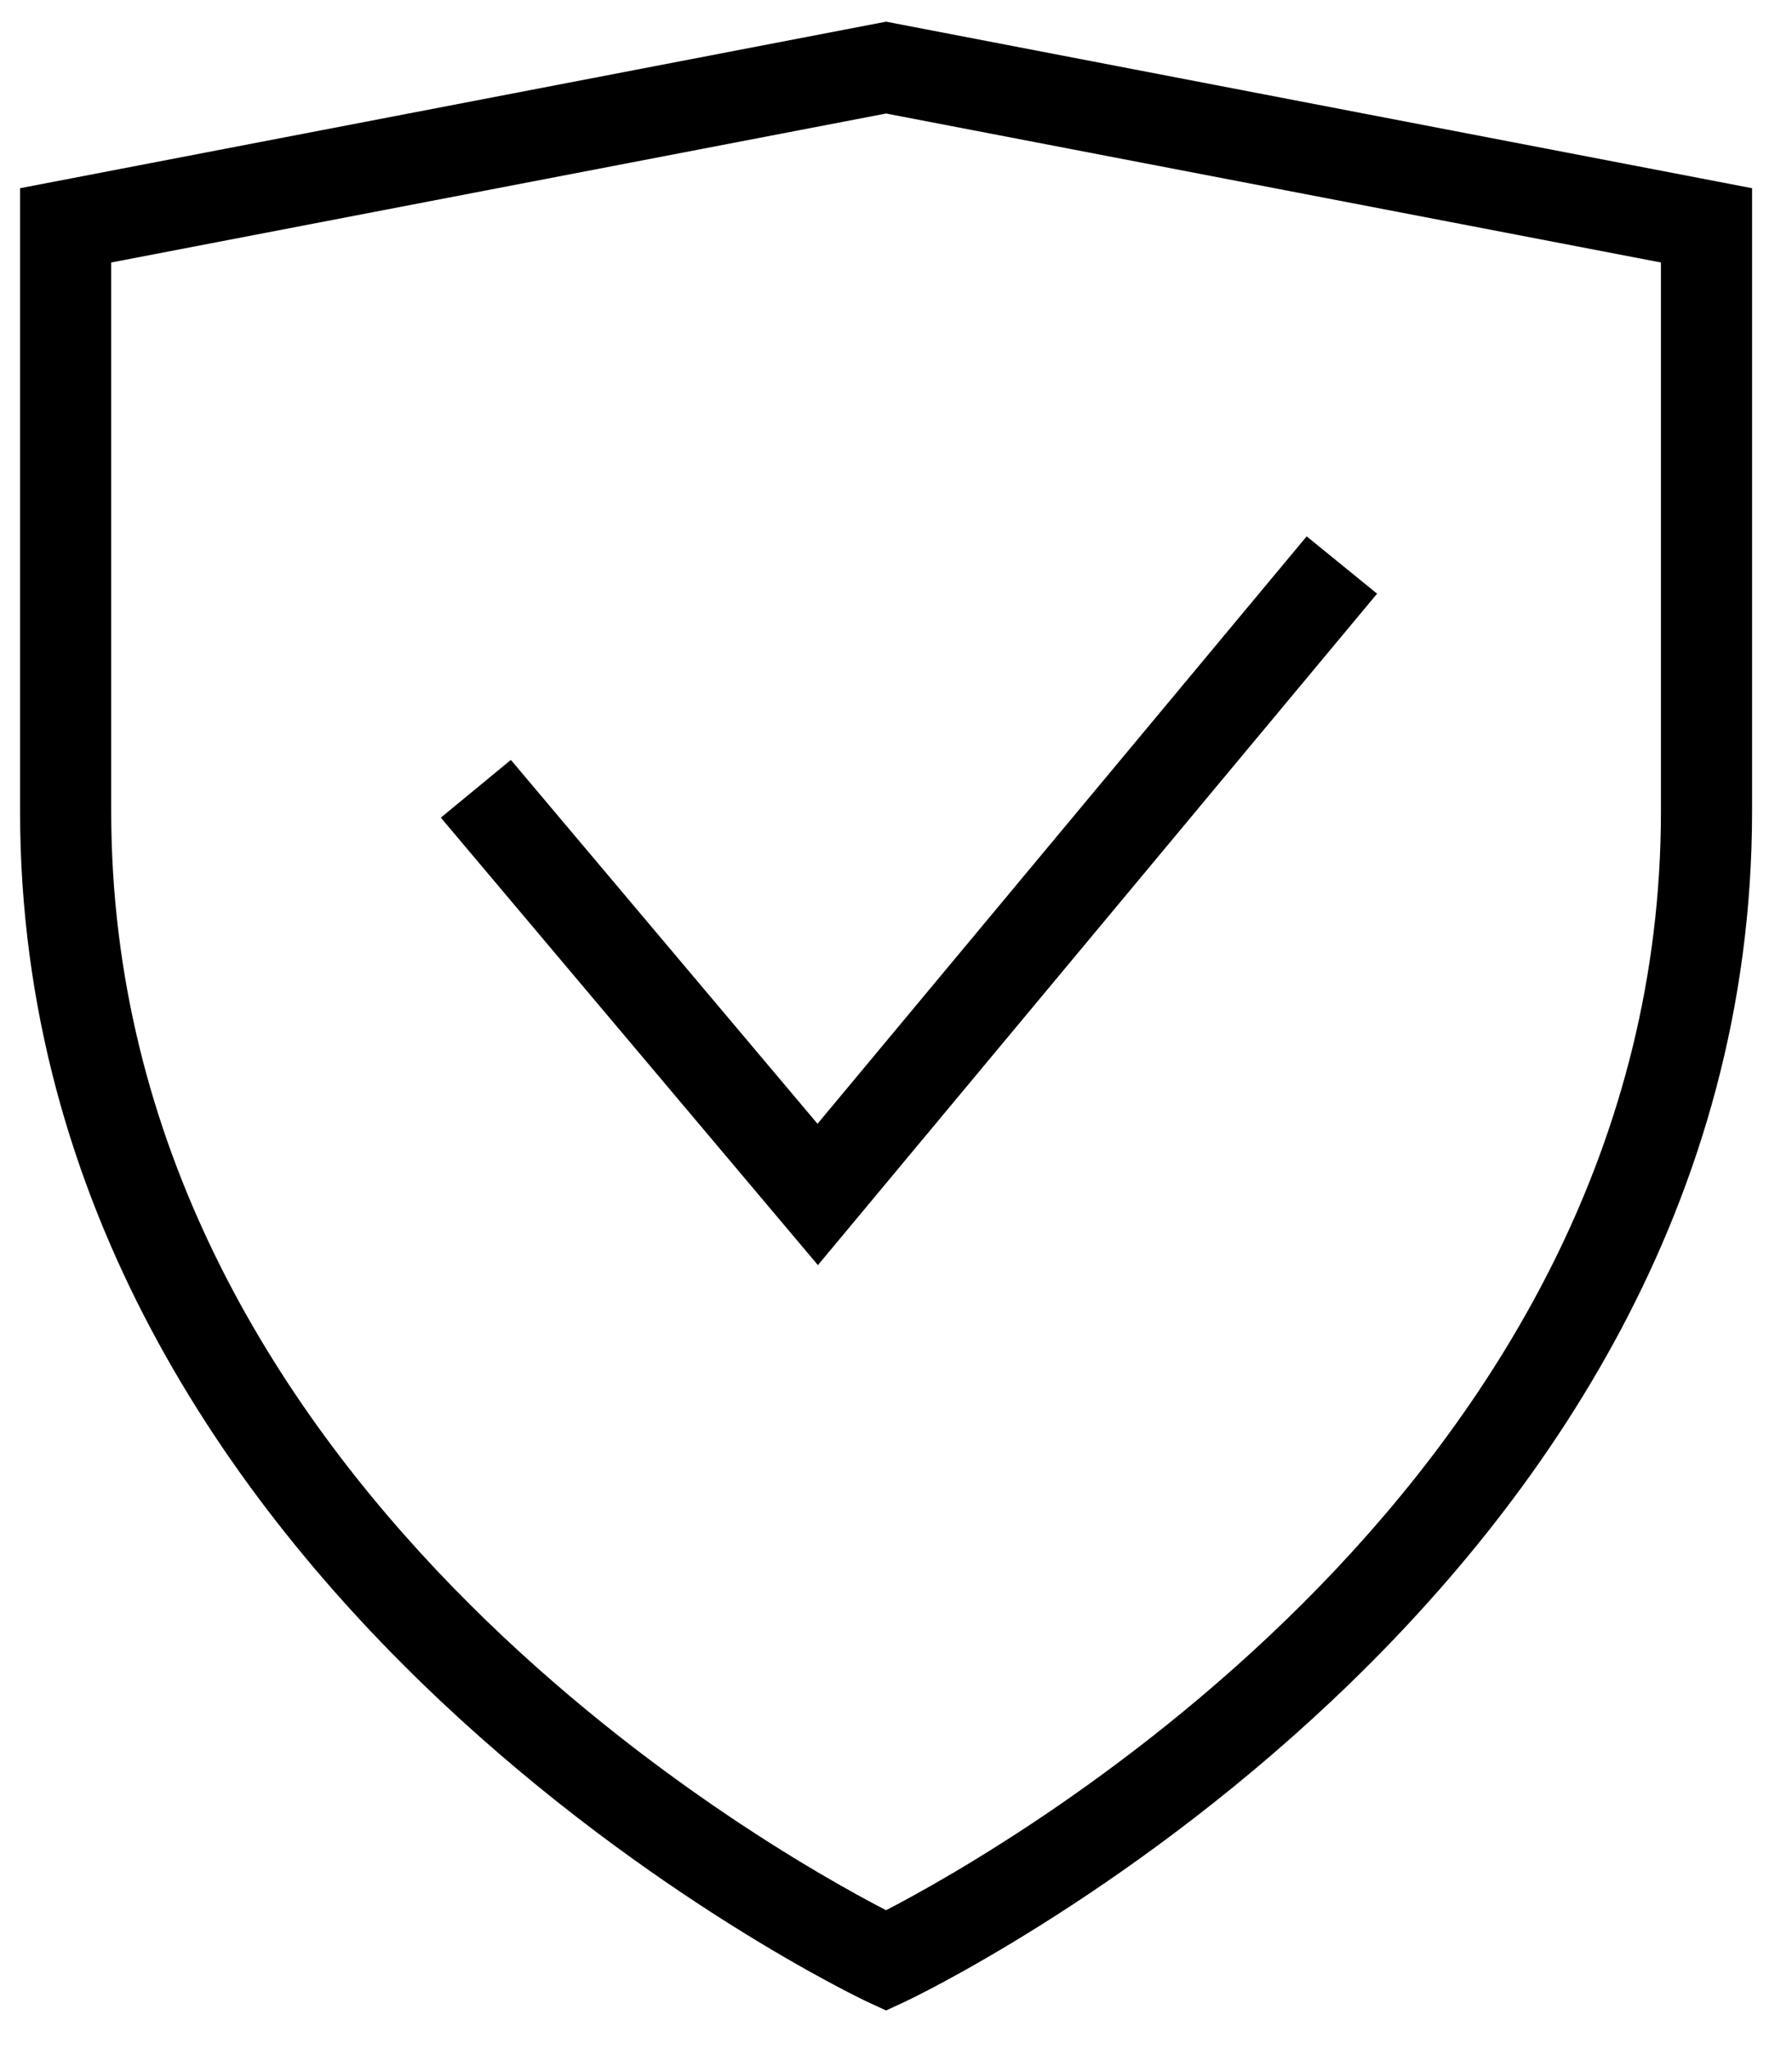
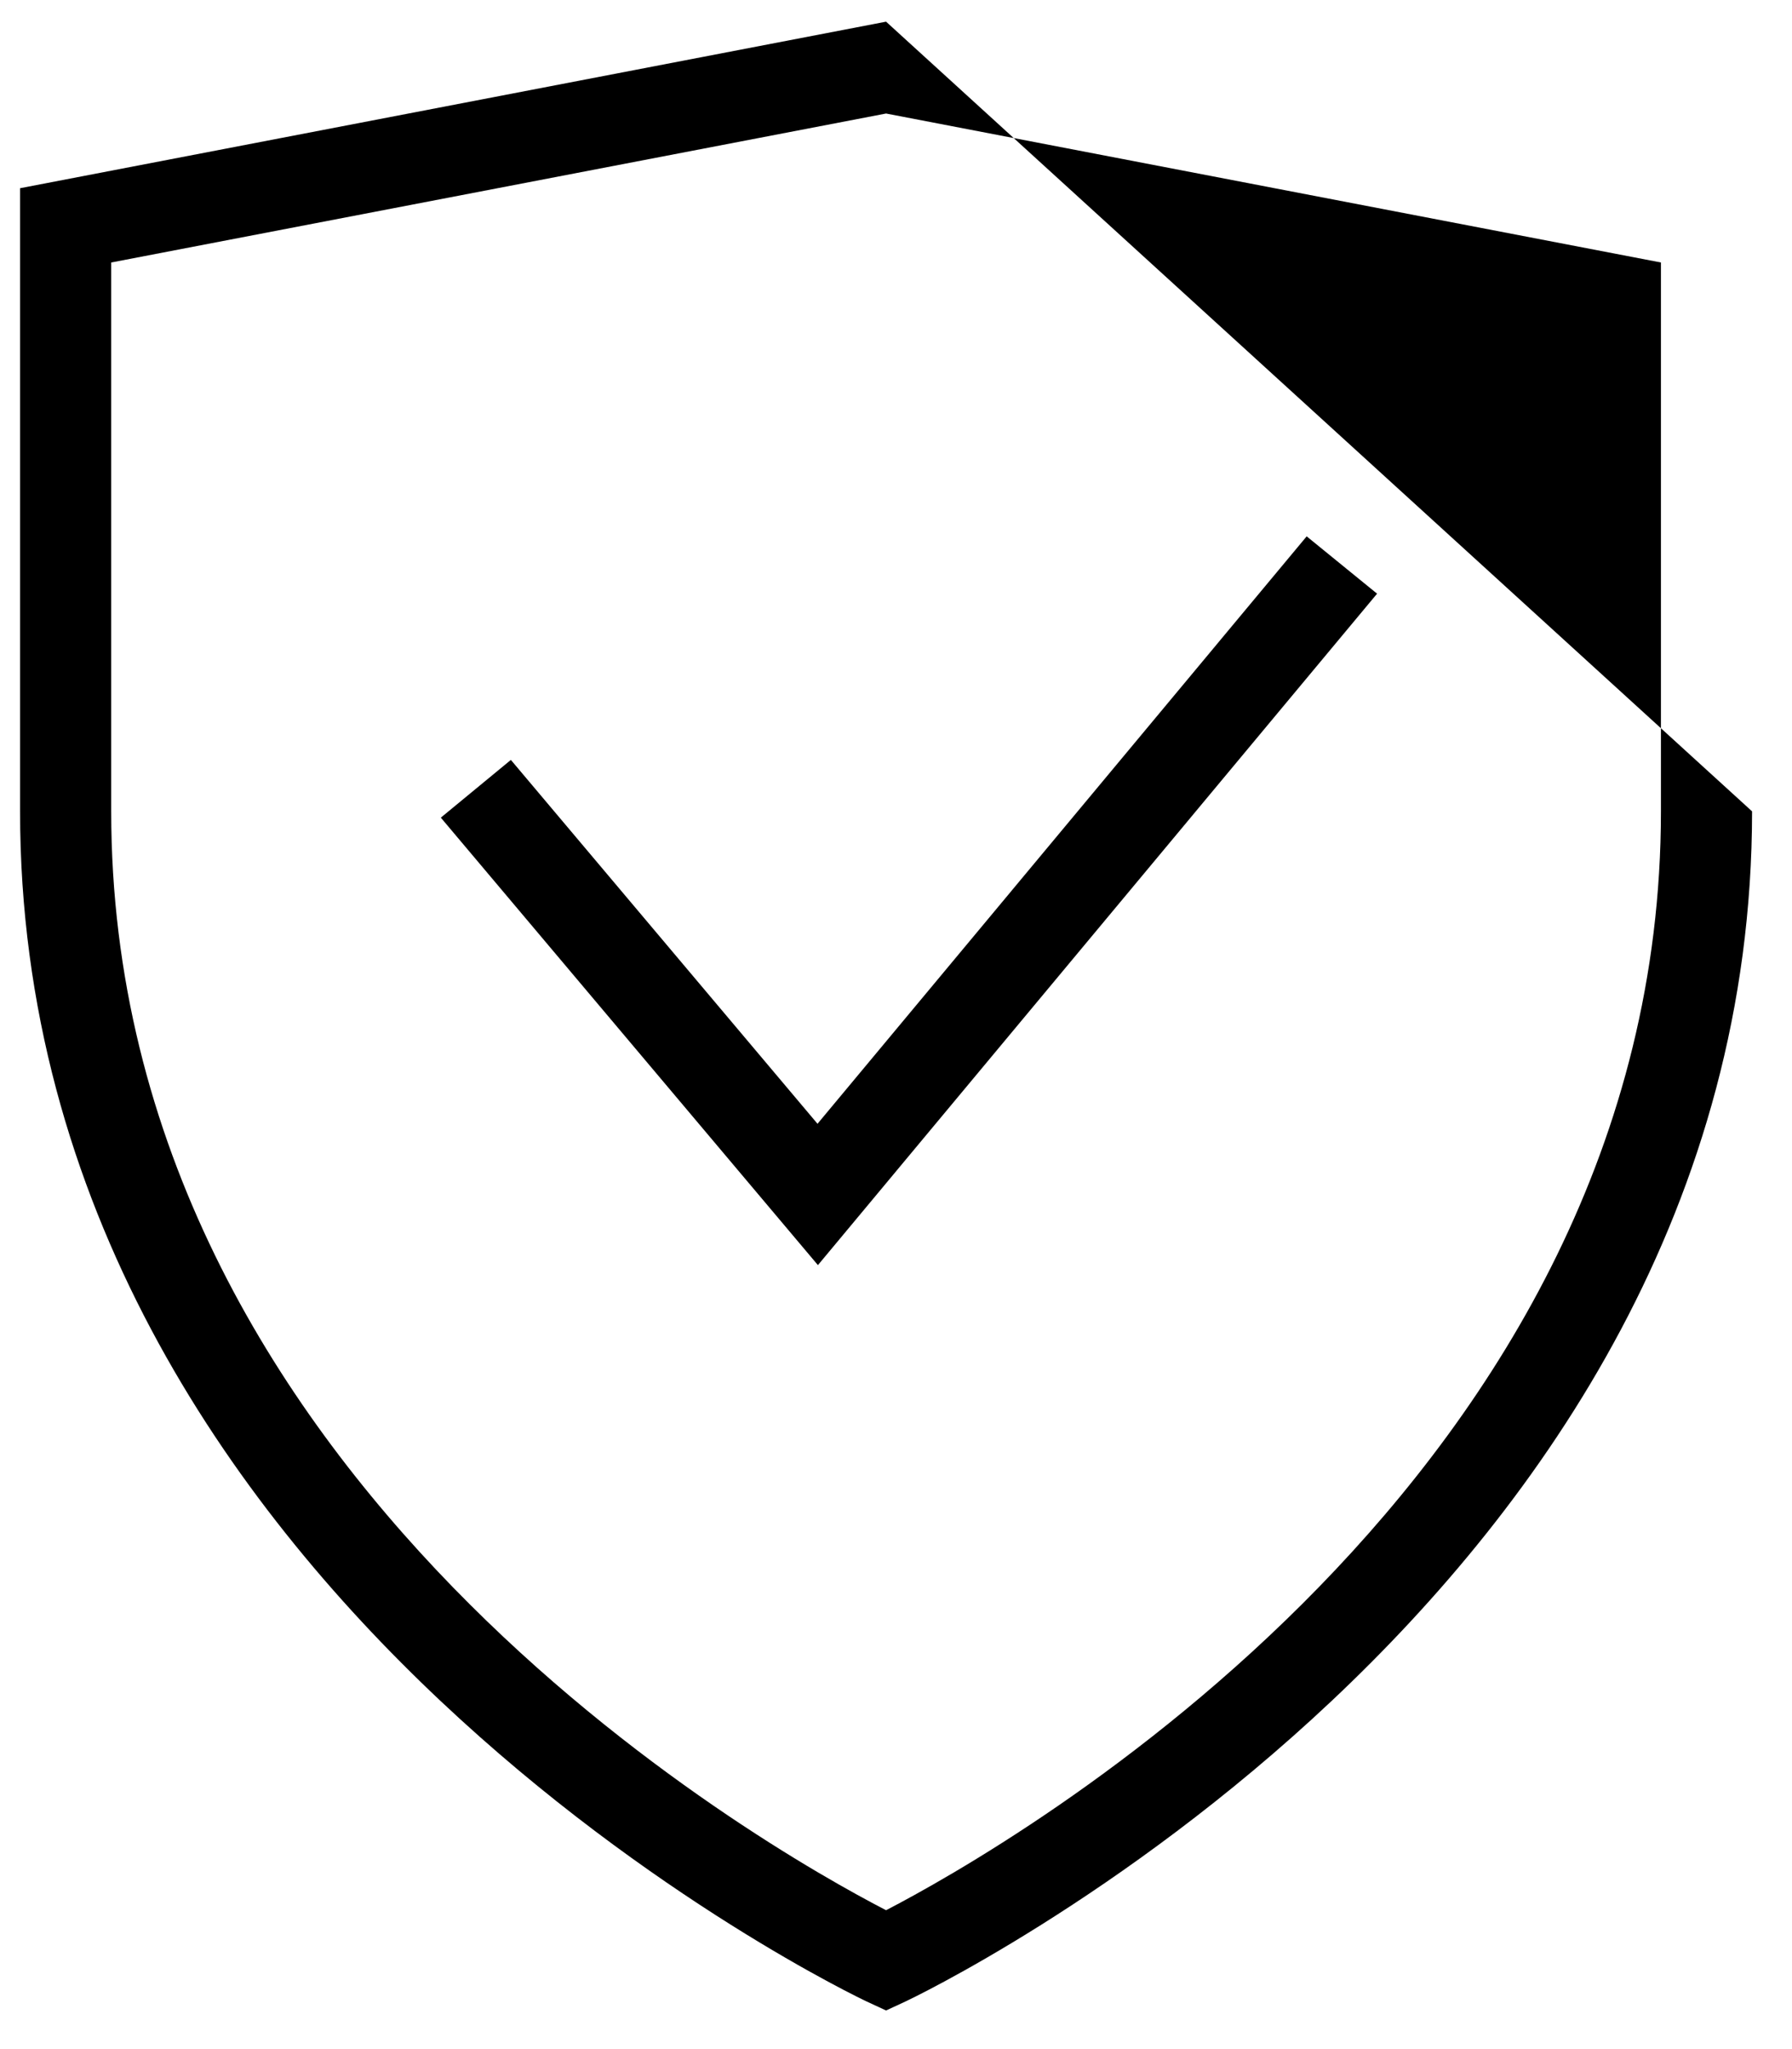
<svg xmlns="http://www.w3.org/2000/svg" width="35px" height="40px" viewBox="0 0 35 40" version="1.1">
  <title>Reliable</title>
  <desc>Created with Sketch.</desc>
  <defs />
  <g id="Grote" stroke="none" stroke-width="1" fill="none" fill-rule="evenodd">
    <g id="Grote-—-Home" transform="translate(-157, -2500)" fill-rule="nonzero" fill="#000000">
      <g id="Why-Customers-Choose-Grote" transform="translate(0, 2298)">
        <g id="Reasons" transform="translate(154, 173)">
          <g id="Reliable" transform="translate(3, 29)">
-             <path d="M0.392,3.674 L0.392,15.838 C0.392,31.232 16.763,38.994 16.928,39.071 L17.306,39.246 L17.684,39.071 C17.849,38.994 34.22,31.232 34.22,15.838 L34.22,3.674 L17.306,0.423 L0.392,3.674 Z M32.44,15.838 C32.44,28.839 19.682,36.057 17.306,37.289 C14.926,36.059 2.172,28.859 2.172,15.838 L2.172,5.124 L17.306,2.216 L32.44,5.124 L32.44,15.838 Z M15.967,21.937 L25.521,10.47 L26.896,11.589 L15.975,24.696 L8.61,15.961 L9.978,14.834 L15.967,21.937 Z" id="Shape" />
+             <path d="M0.392,3.674 L0.392,15.838 C0.392,31.232 16.763,38.994 16.928,39.071 L17.306,39.246 L17.684,39.071 C17.849,38.994 34.22,31.232 34.22,15.838 L17.306,0.423 L0.392,3.674 Z M32.44,15.838 C32.44,28.839 19.682,36.057 17.306,37.289 C14.926,36.059 2.172,28.859 2.172,15.838 L2.172,5.124 L17.306,2.216 L32.44,5.124 L32.44,15.838 Z M15.967,21.937 L25.521,10.47 L26.896,11.589 L15.975,24.696 L8.61,15.961 L9.978,14.834 L15.967,21.937 Z" id="Shape" />
          </g>
        </g>
      </g>
    </g>
  </g>
</svg>